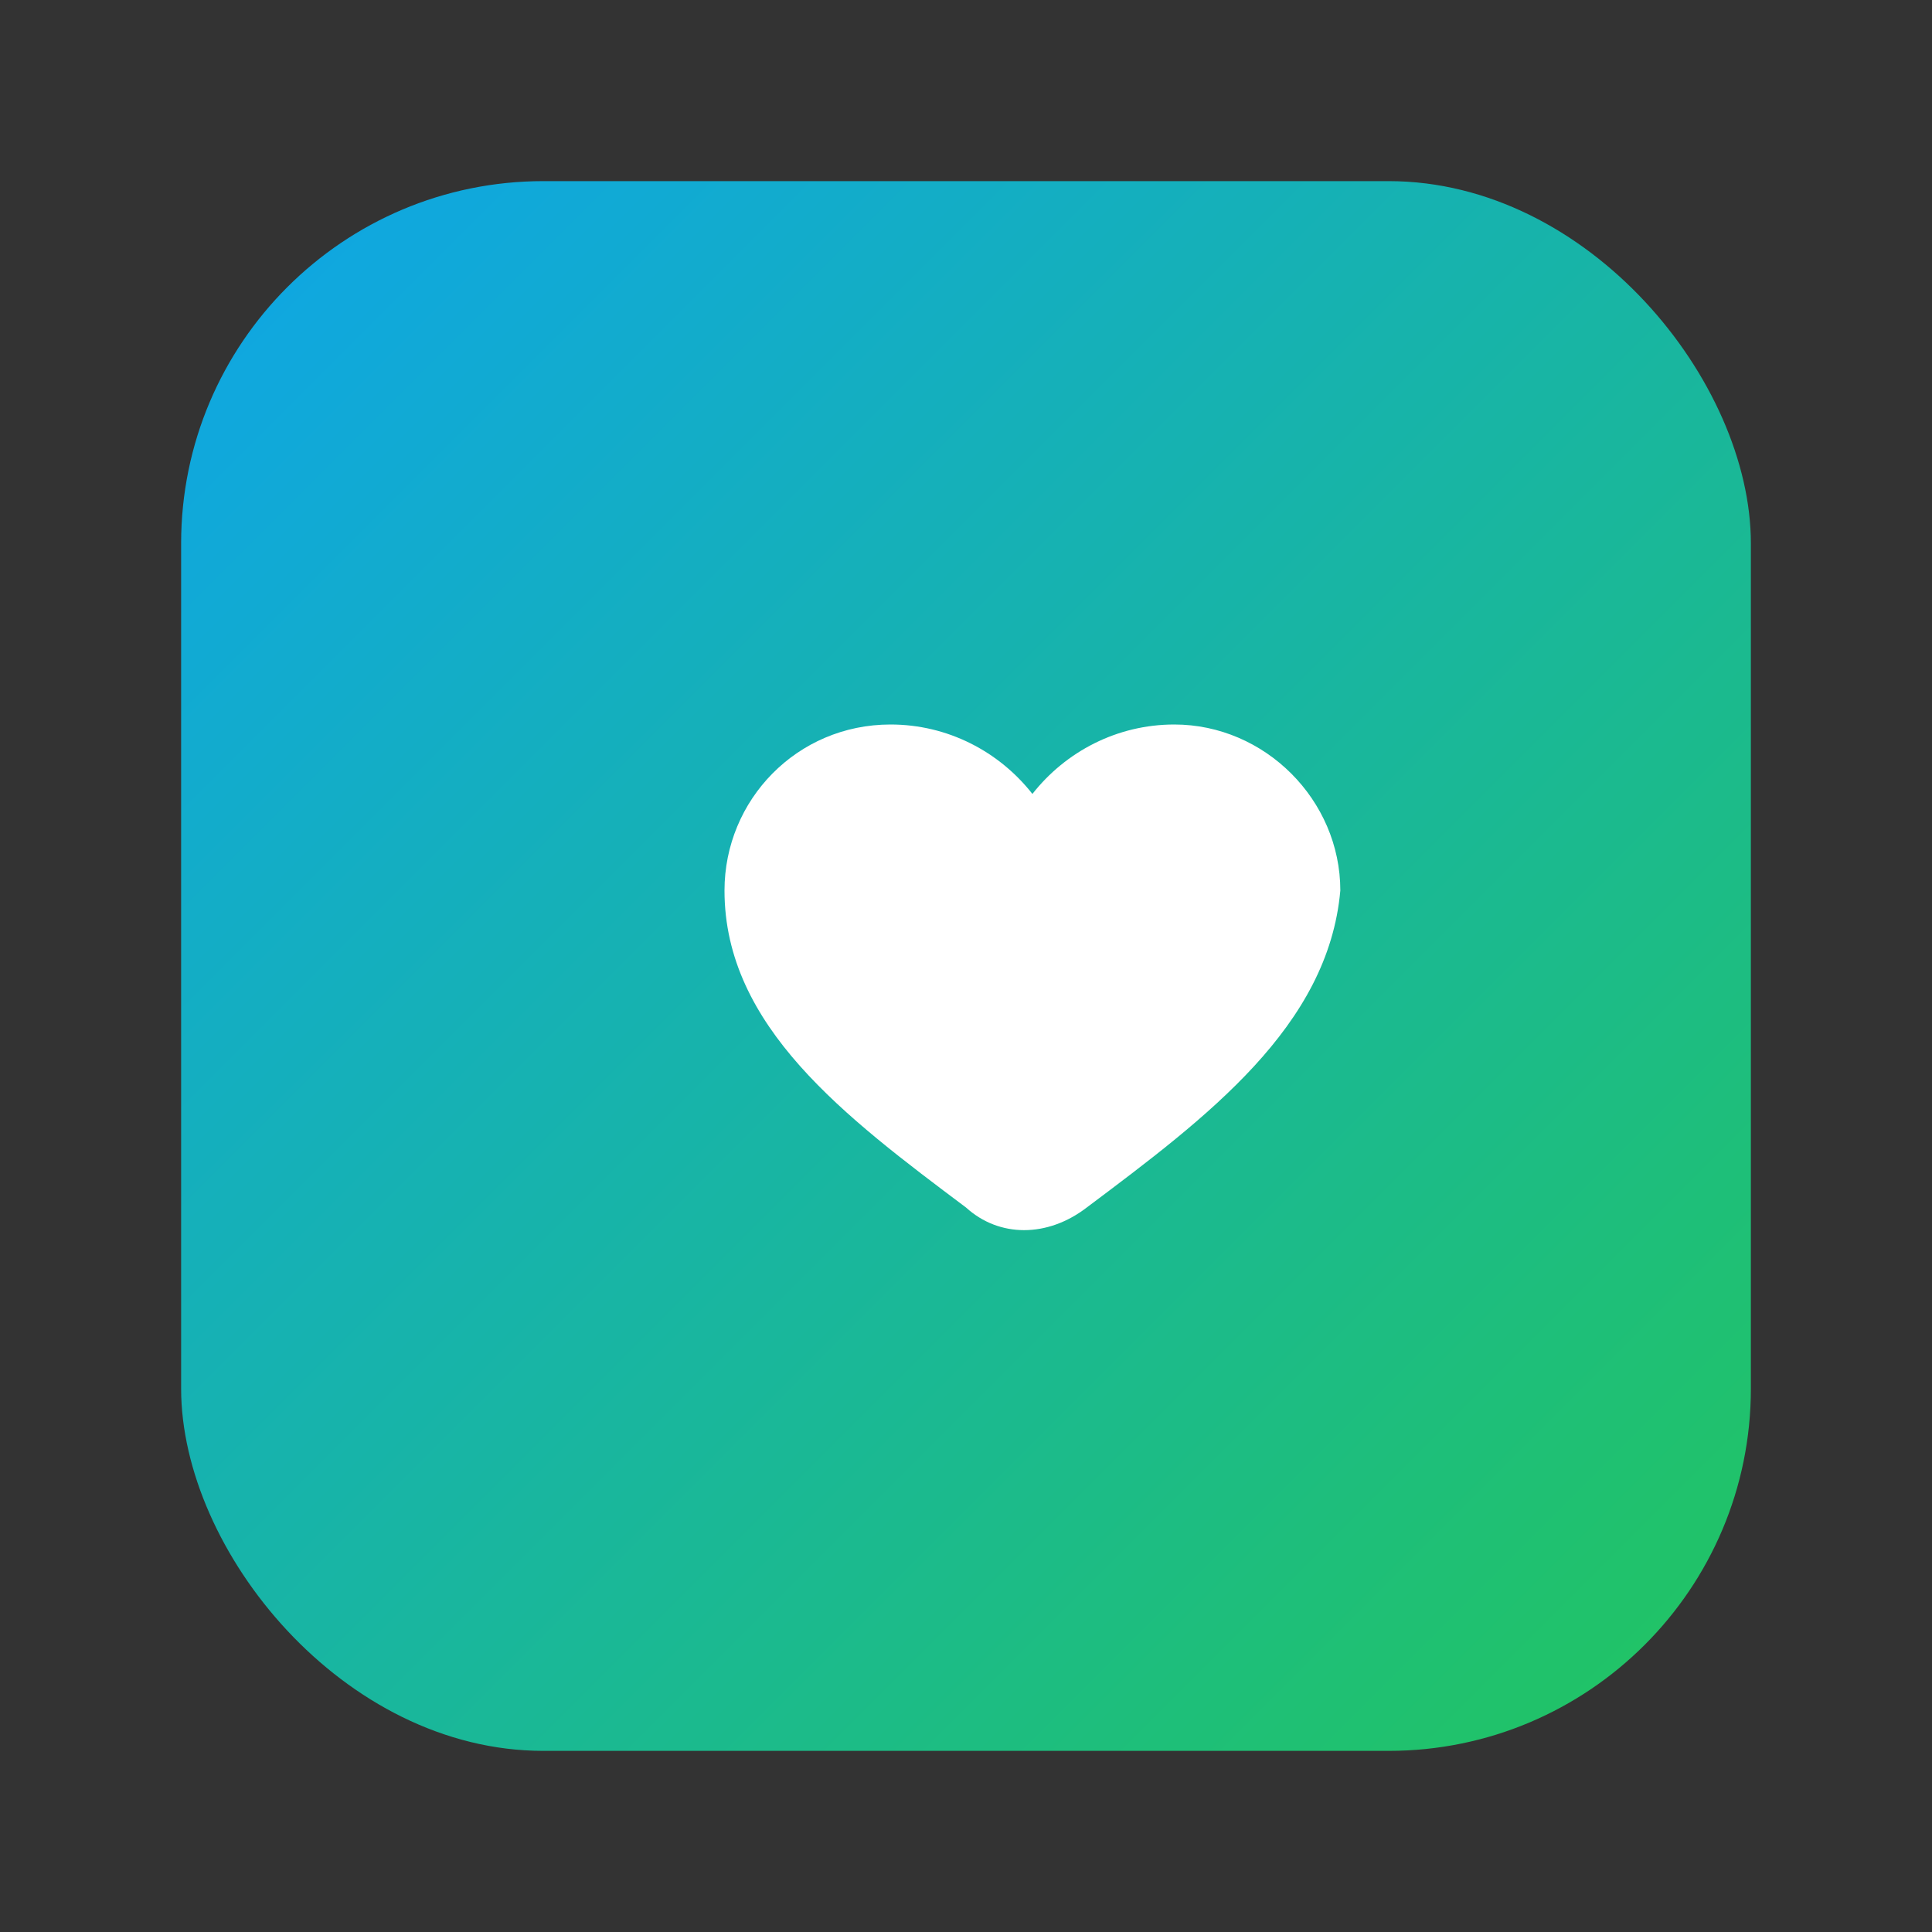
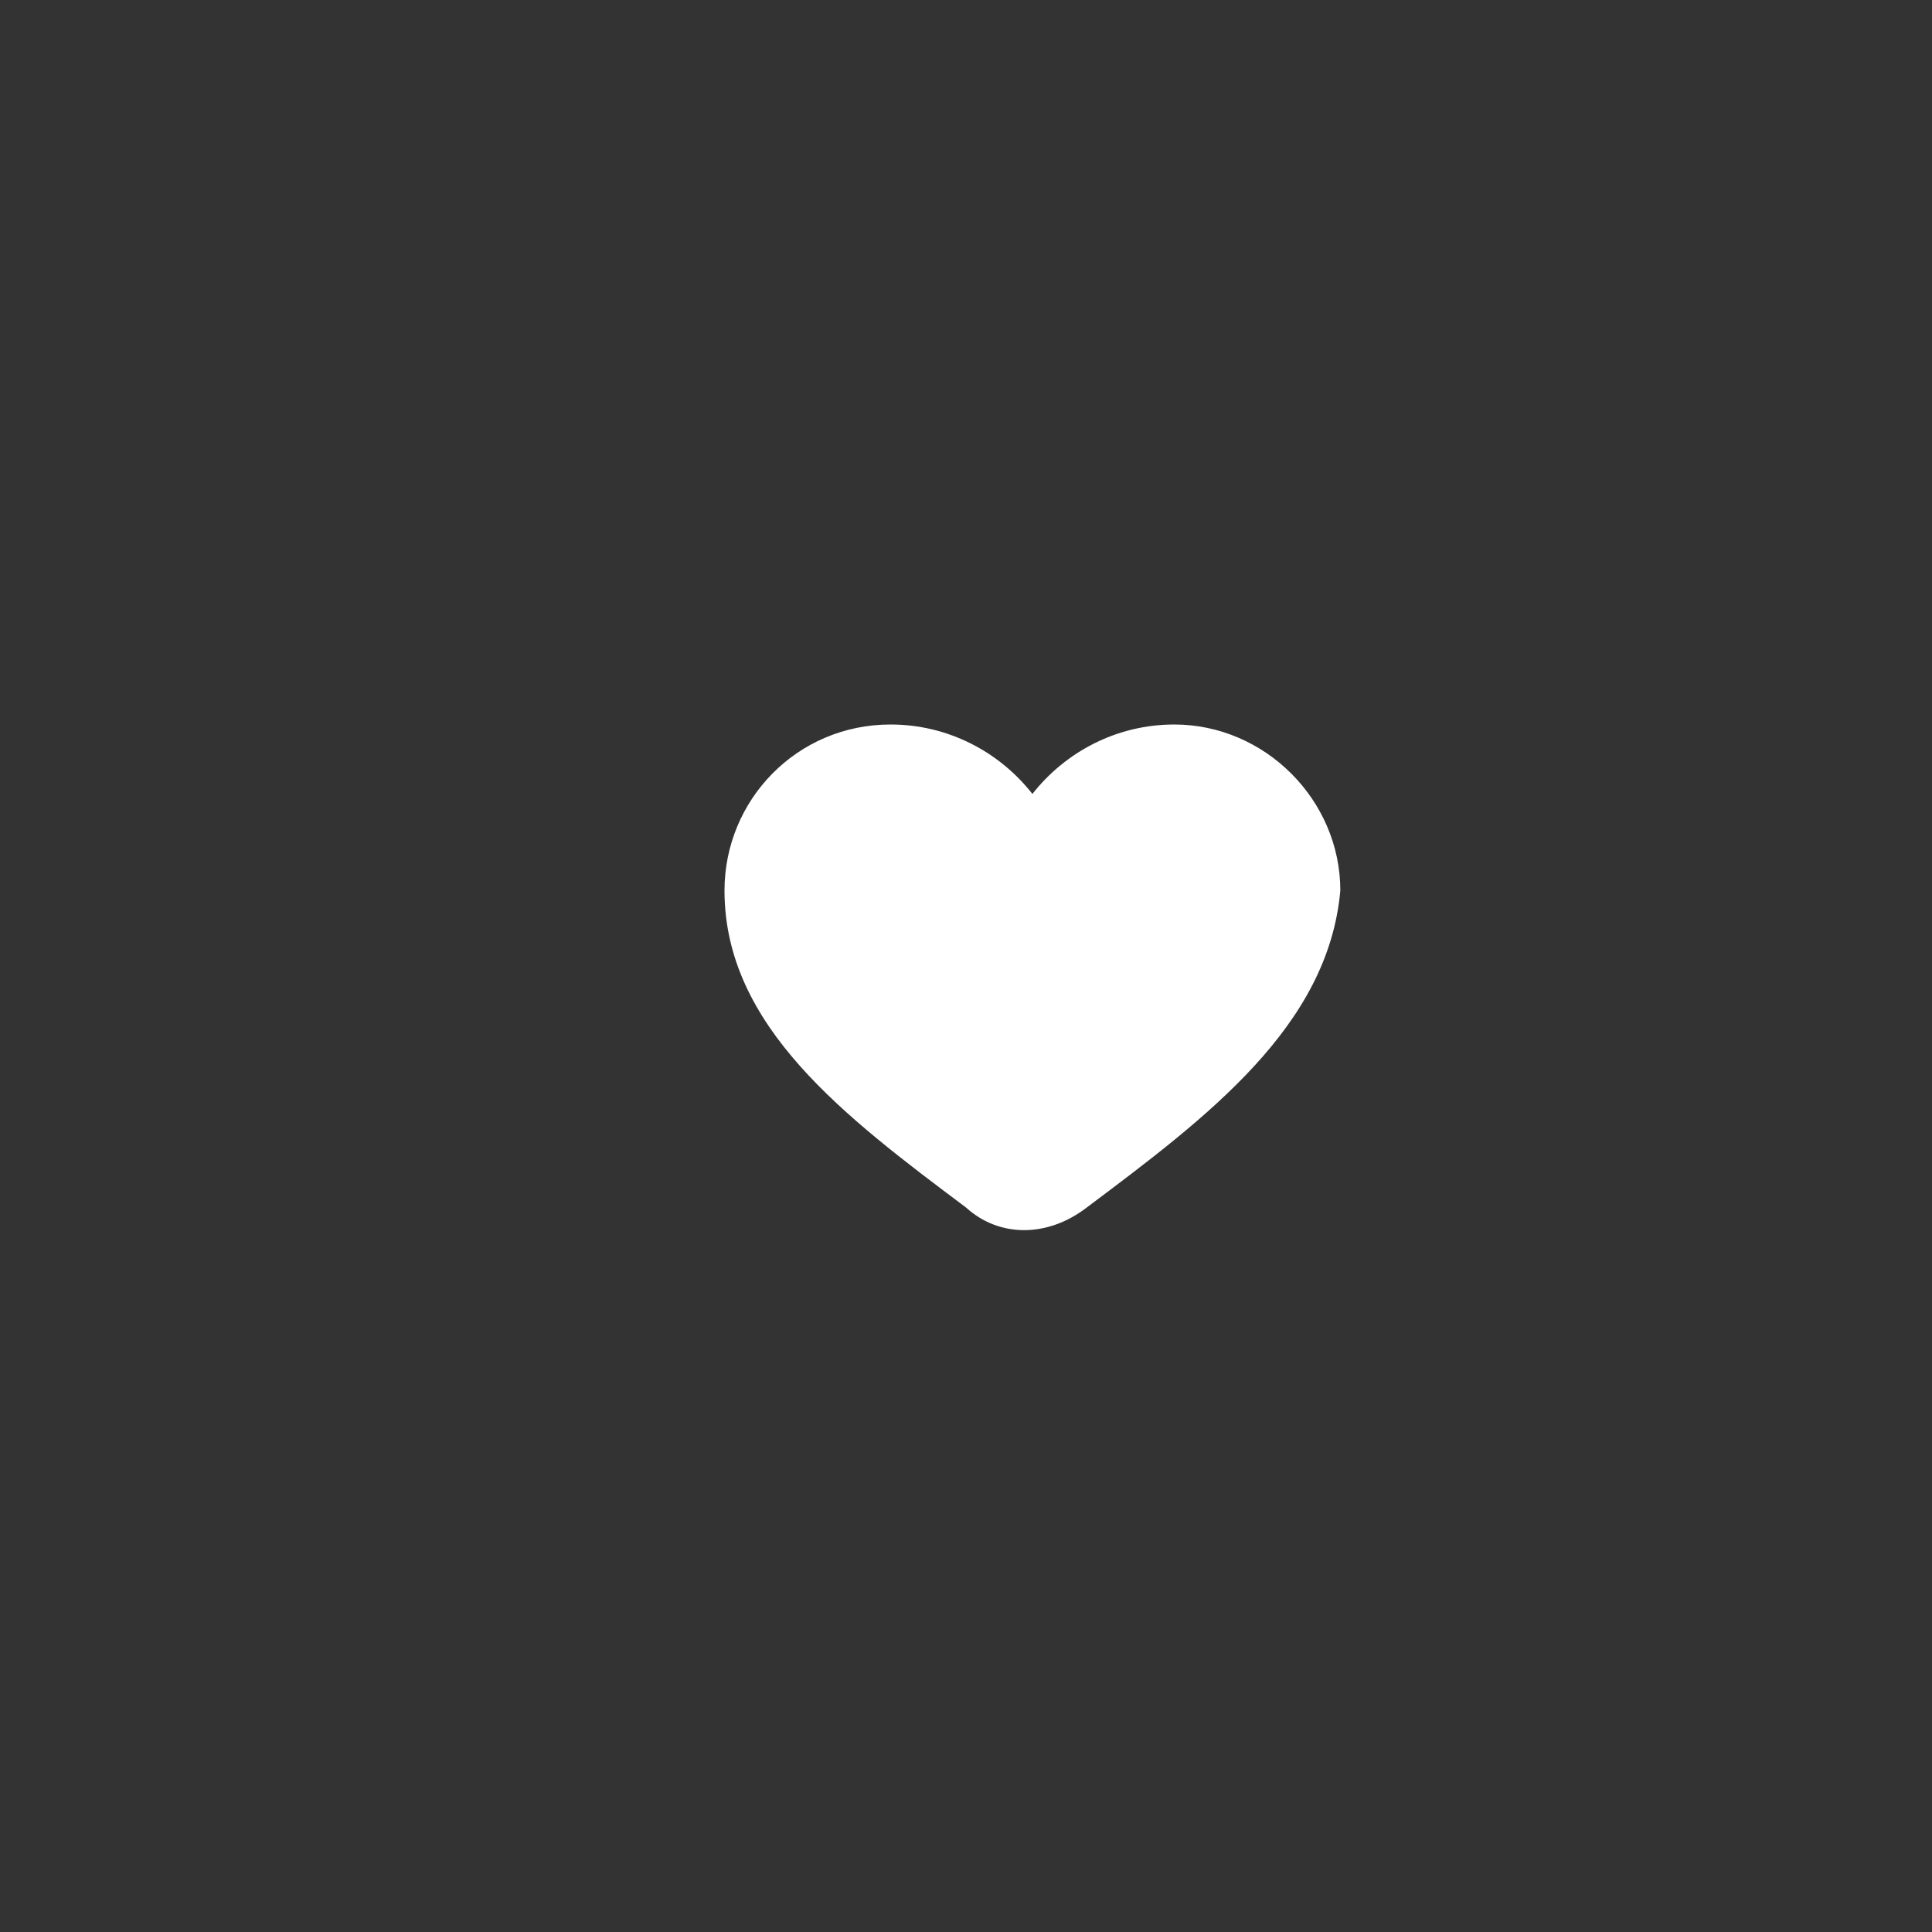
<svg xmlns="http://www.w3.org/2000/svg" viewBox="0 0 64 64">
  <rect x="0" y="0" width="64" height="64" fill="#333333" stroke="none" />
  <defs>
    <linearGradient id="g" x1="0" x2="1" y1="0" y2="1">
      <stop offset="0" stop-color="#0ea5e9" />
      <stop offset="1" stop-color="#22c55e" />
    </linearGradient>
  </defs>
-   <rect x="6" y="6" width="52" height="52" rx="12" fill="url(#g)" />
  <path d="M32 40c-4-3-8-6-8-10.5 0-3 2.4-5.5 5.5-5.5 1.9 0 3.6 0.9 4.7 2.3 1.1-1.4 2.8-2.3 4.7-2.3 3 0 5.5 2.5 5.5 5.5C44 34 40 37 36 40c-1.3 1-2.9 1-4 0z" fill="#fff" />
</svg>